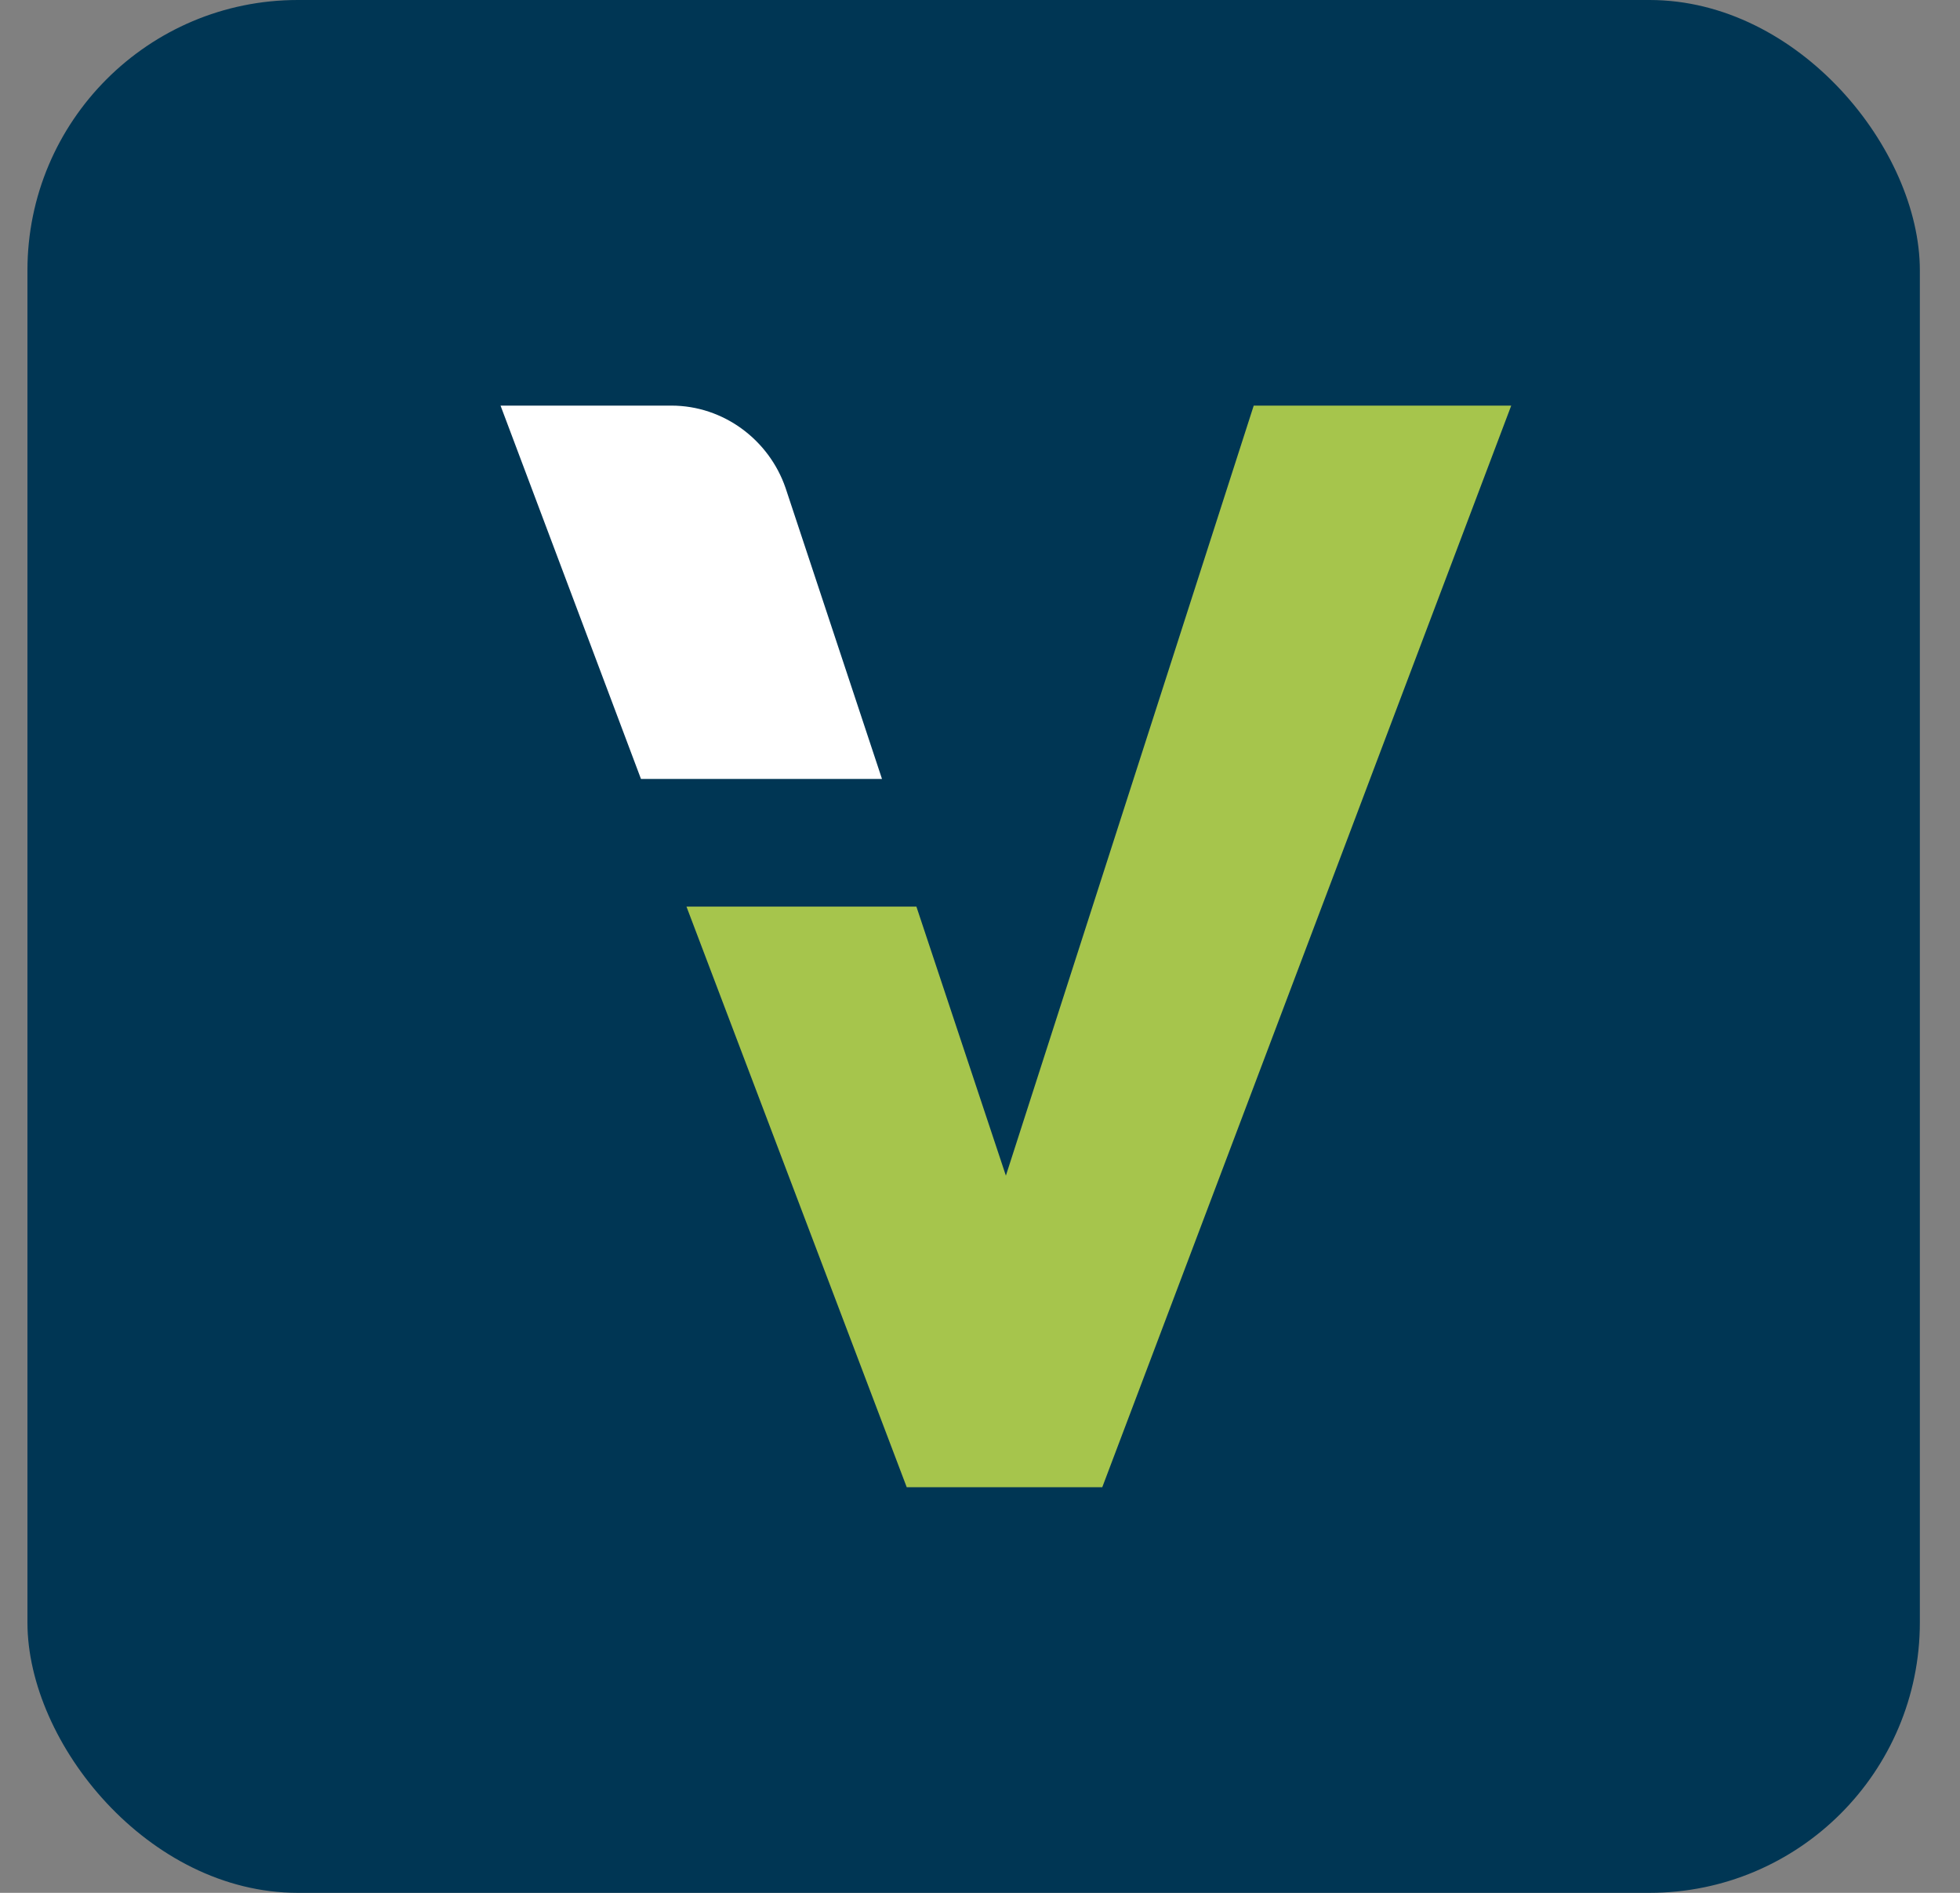
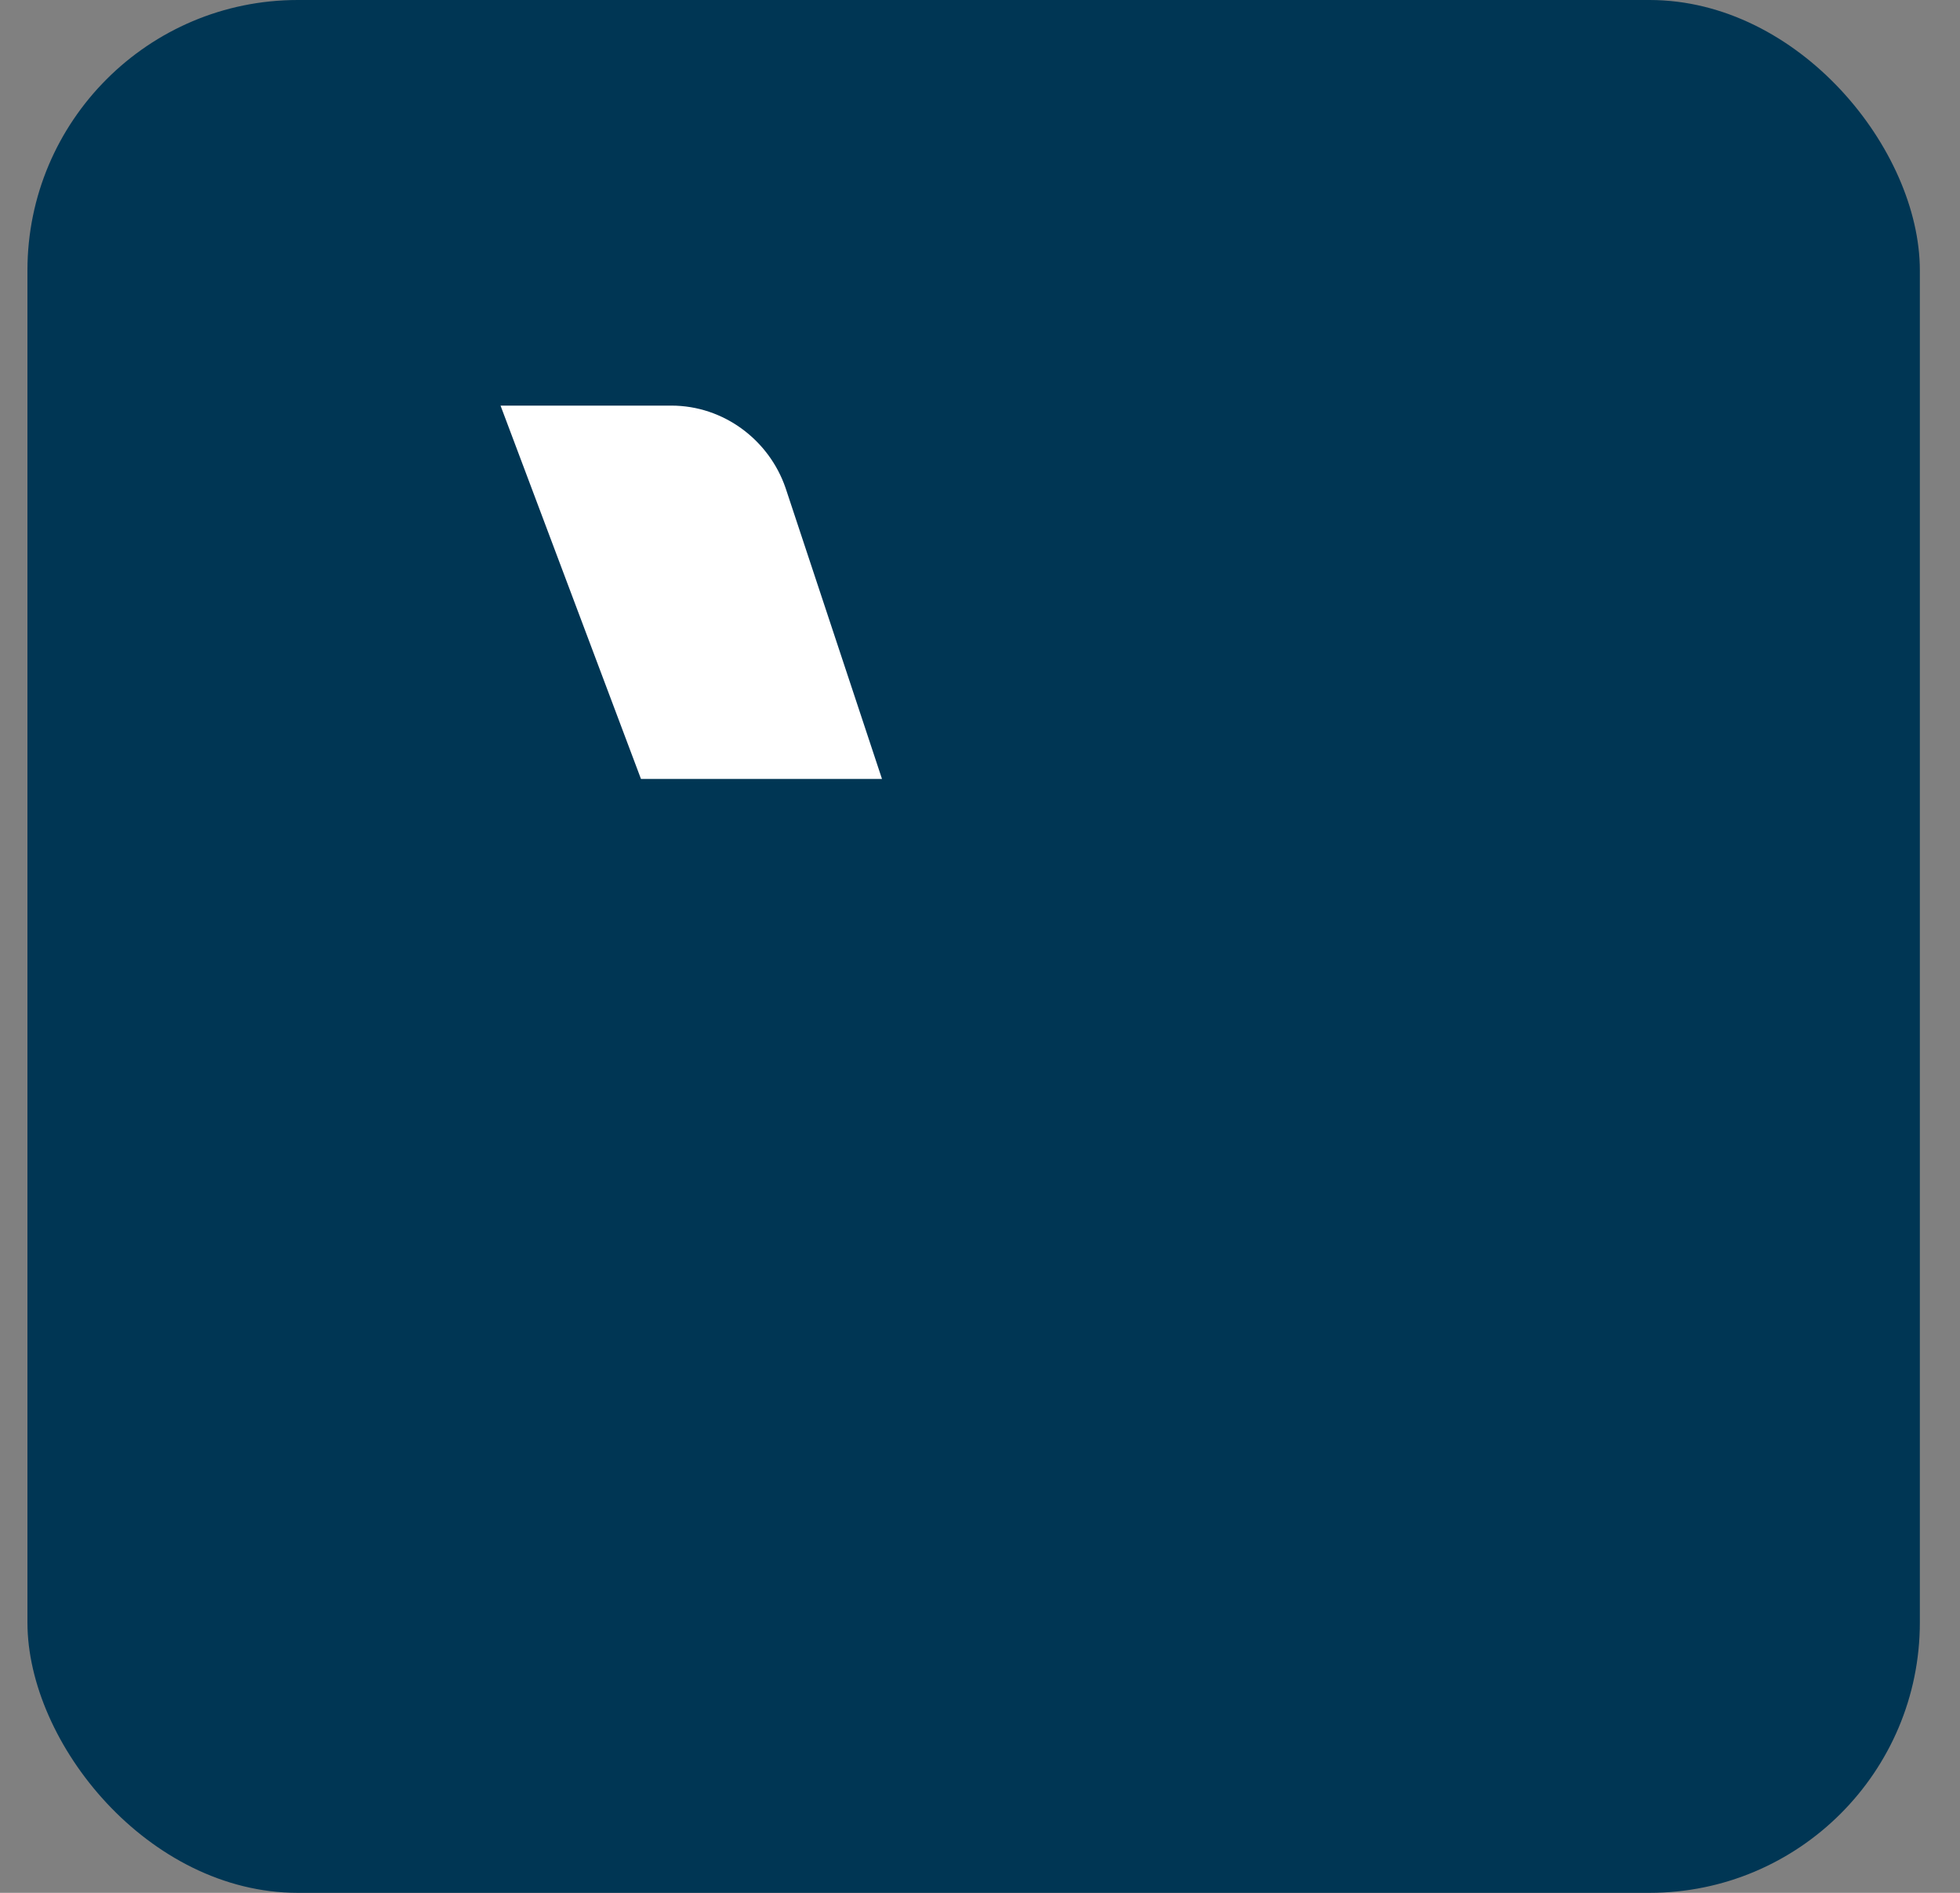
<svg xmlns="http://www.w3.org/2000/svg" width="29" height="28" viewBox="0 0 29 28" fill="none">
  <rect x="0" y="0" width="29" height="28" fill="#808080" stroke="none" />
  <rect x="0.406" width="28" height="28" rx="4" fill="#003654" />
  <path d="M9.933 6H7.406L9.484 11.523H13.05L11.623 7.218C11.379 6.508 10.707 6 9.933 6Z" fill="white" />
-   <path d="M18.55 6L14.883 17.391L13.559 13.411H10.157L13.416 22H16.309L22.36 6H18.55Z" fill="#A6C54C" />
</svg>